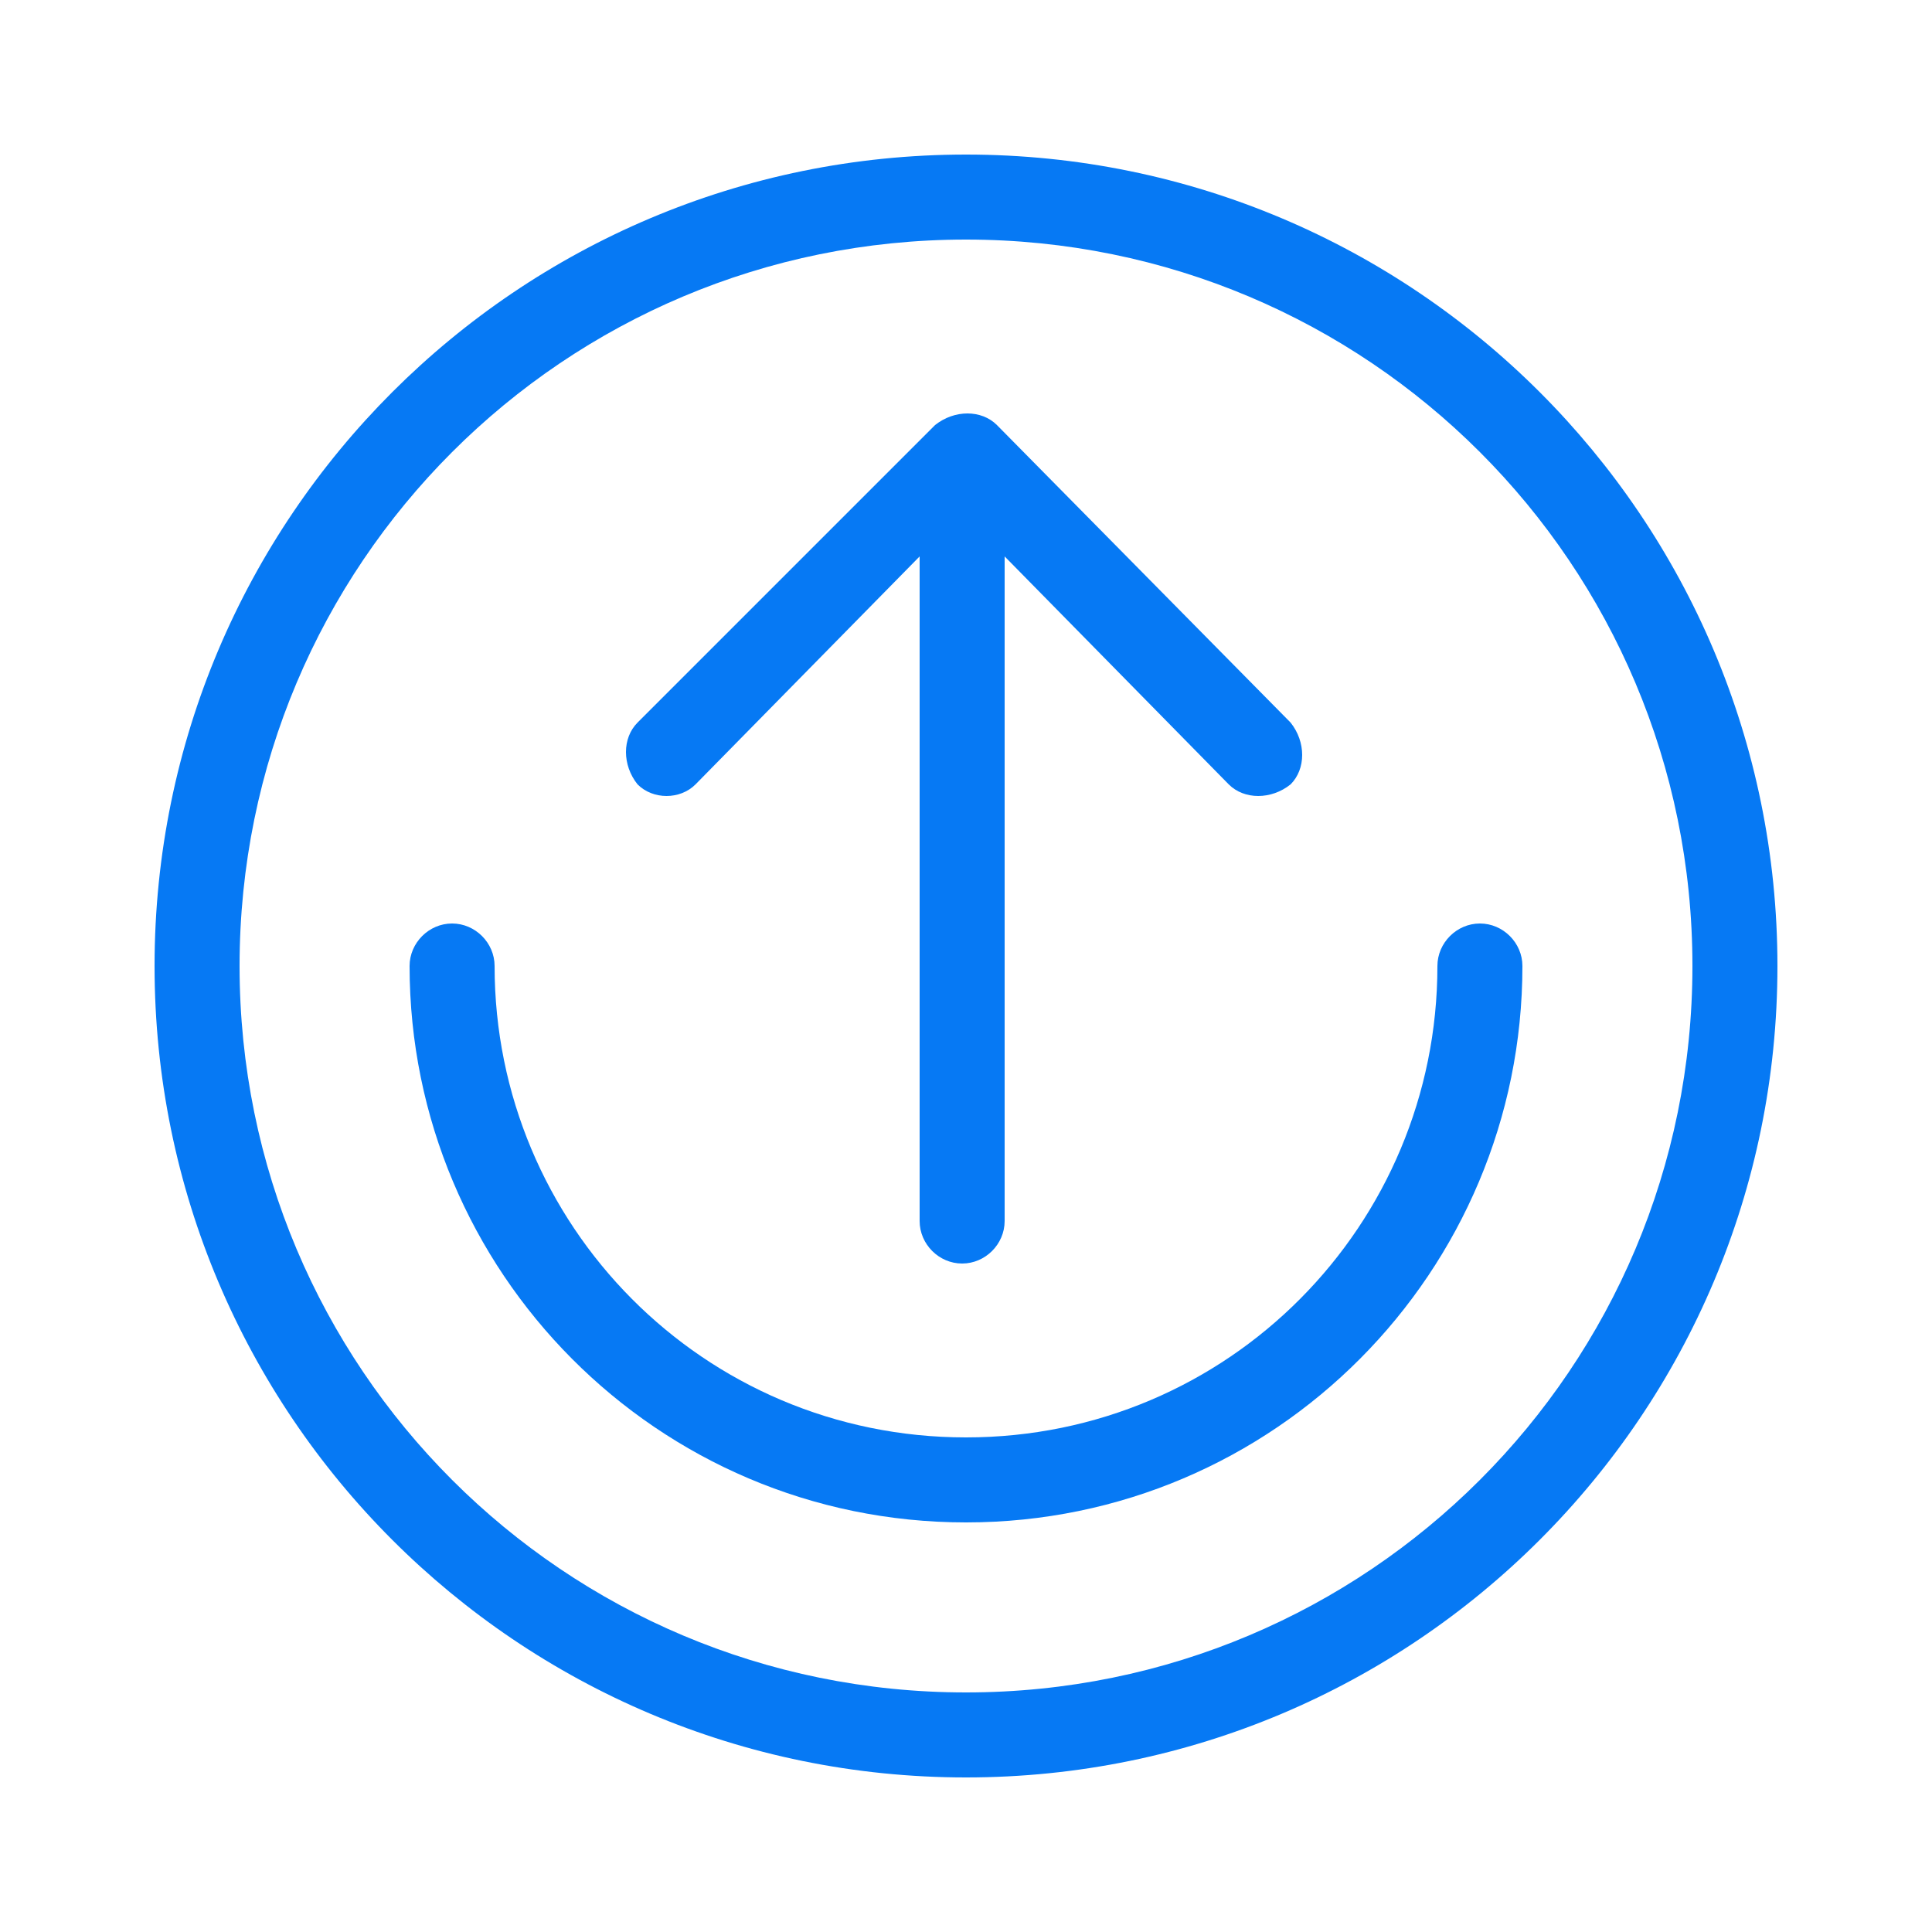
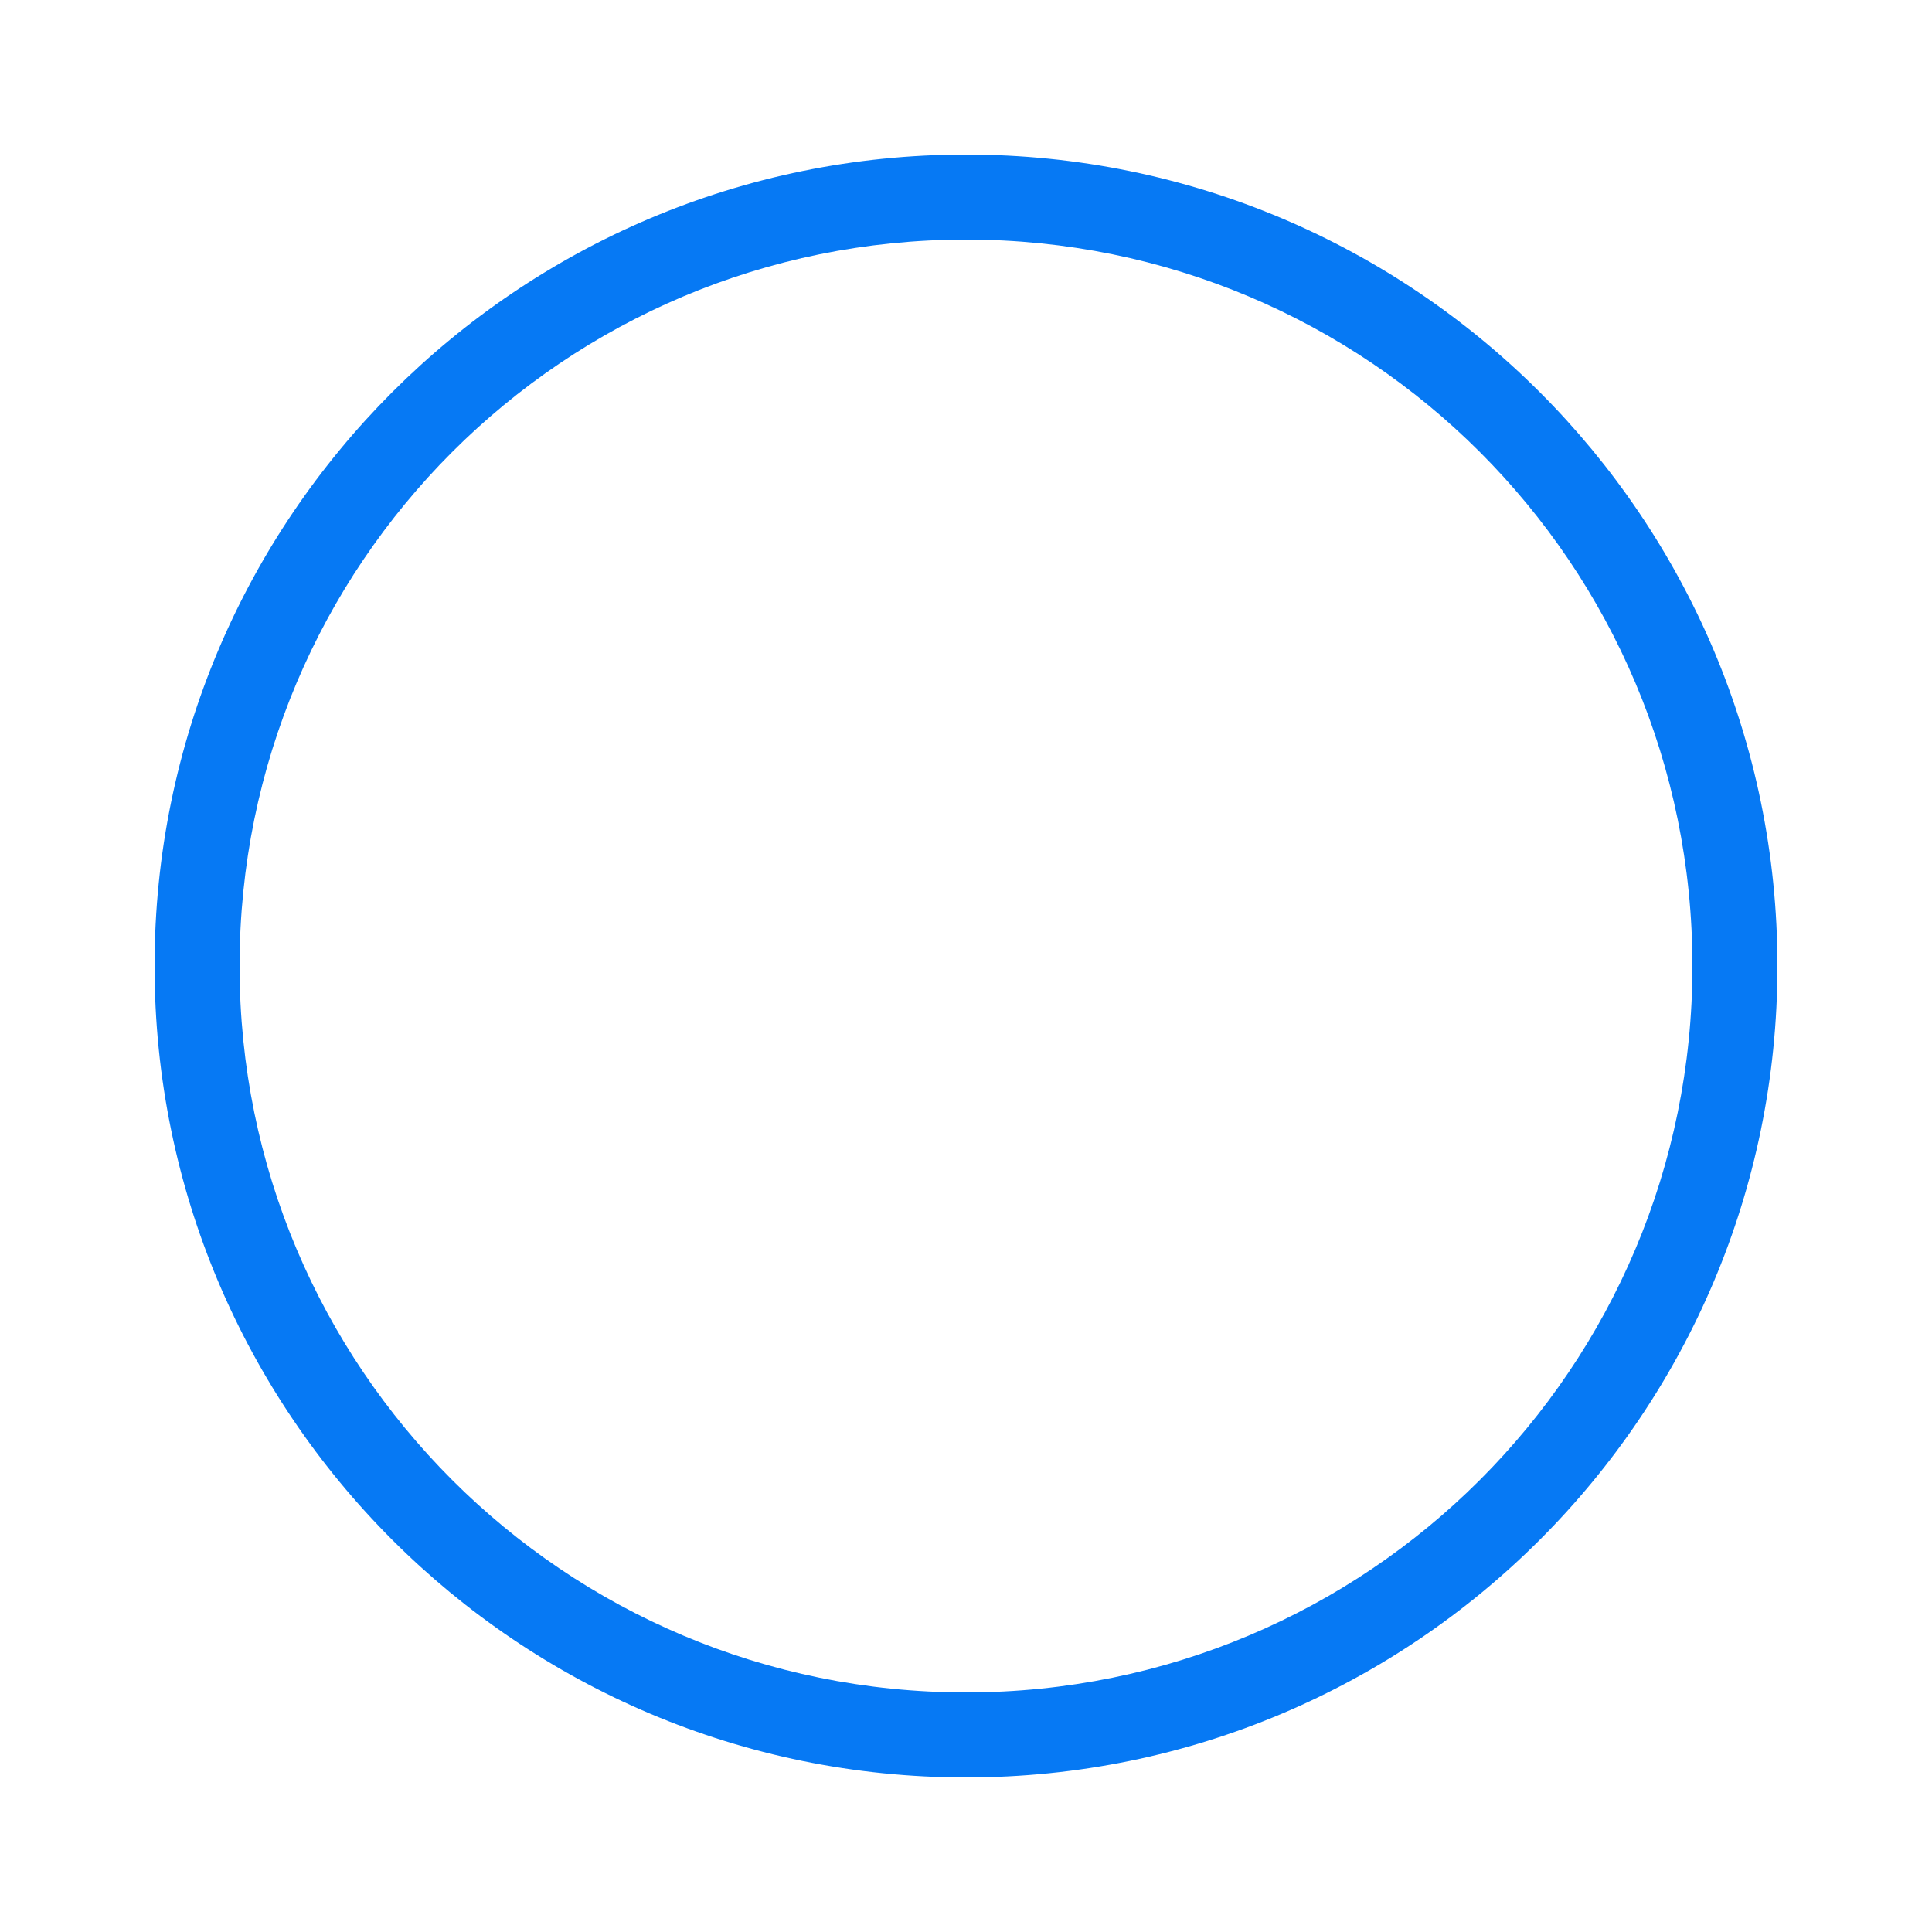
<svg xmlns="http://www.w3.org/2000/svg" version="1.1" id="Layer_1" x="0px" y="0px" viewBox="0 0 50 50" style="enable-background:new 0 0 50 50;" xml:space="preserve">
  <style type="text/css">
	.st0{fill:#0679F4;}
</style>
  <g id="Layer_2_00000056418560905279539060000012346597541254068650_">
-     <path class="st0" d="M18,20.3l5.8-5.9v17.2c0,0.6,0.5,1.1,1.1,1.1s1.1-0.5,1.1-1.1V14.4l5.8,5.9c0.4,0.4,1.1,0.4,1.6,0c0,0,0,0,0,0   c0.4-0.4,0.4-1.1,0-1.6c0,0,0,0,0,0L25.8,11c-0.4-0.4-1.1-0.4-1.6,0c0,0,0,0,0,0l-7.7,7.7c-0.4,0.4-0.4,1.1,0,1.6   C16.9,20.7,17.6,20.7,18,20.3L18,20.3z" />
-     <path class="st0" d="M38.3,23.9c-0.6,0-1.1,0.5-1.1,1.1c0,6.7-5.4,12.2-12.2,12.2S12.8,31.7,12.8,25c0-0.6-0.5-1.1-1.1-1.1   s-1.1,0.5-1.1,1.1c0,7.9,6.4,14.4,14.4,14.4S39.4,32.9,39.4,25C39.4,24.4,38.9,23.9,38.3,23.9z" />
    <path class="st0" d="M25,4C13.4,4,4,13.4,4,25s9.4,21,21,21s21-9.4,21-21S36.6,4,25,4z M25,43.8C14.6,43.8,6.2,35.4,6.2,25   S14.6,6.2,25,6.2S43.8,14.6,43.8,25S35.4,43.8,25,43.8z" />
  </g>
</svg>